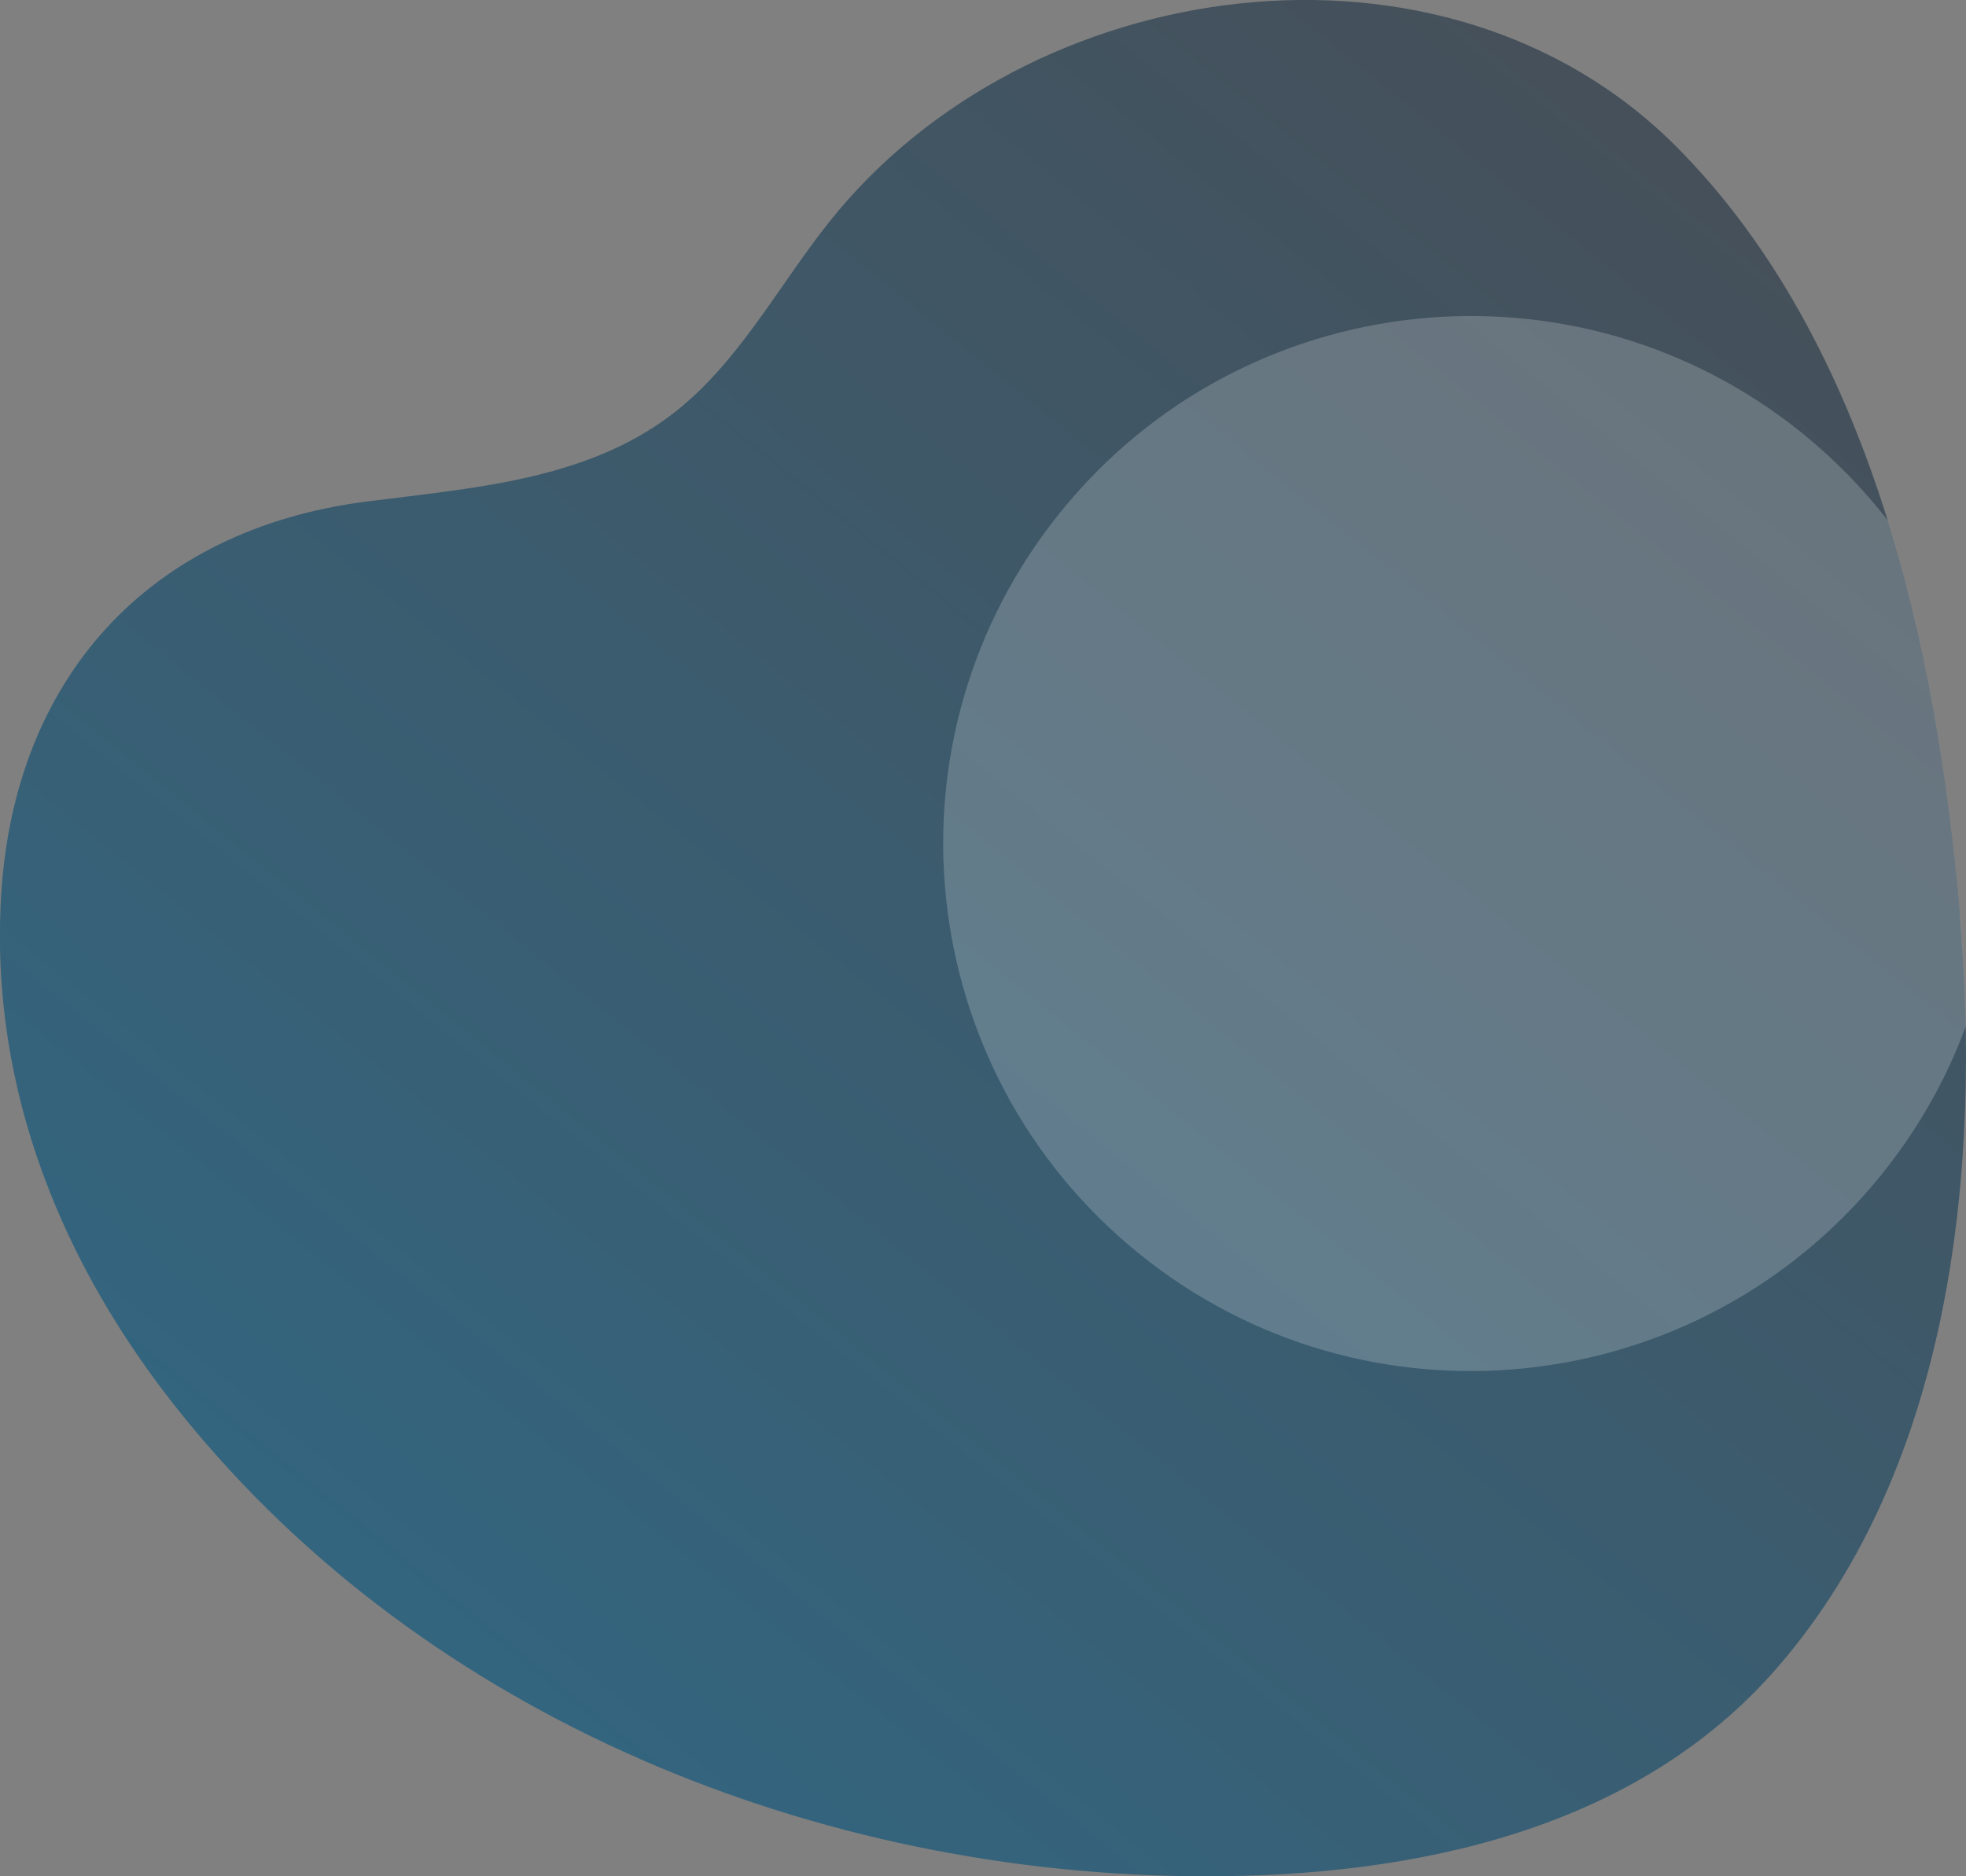
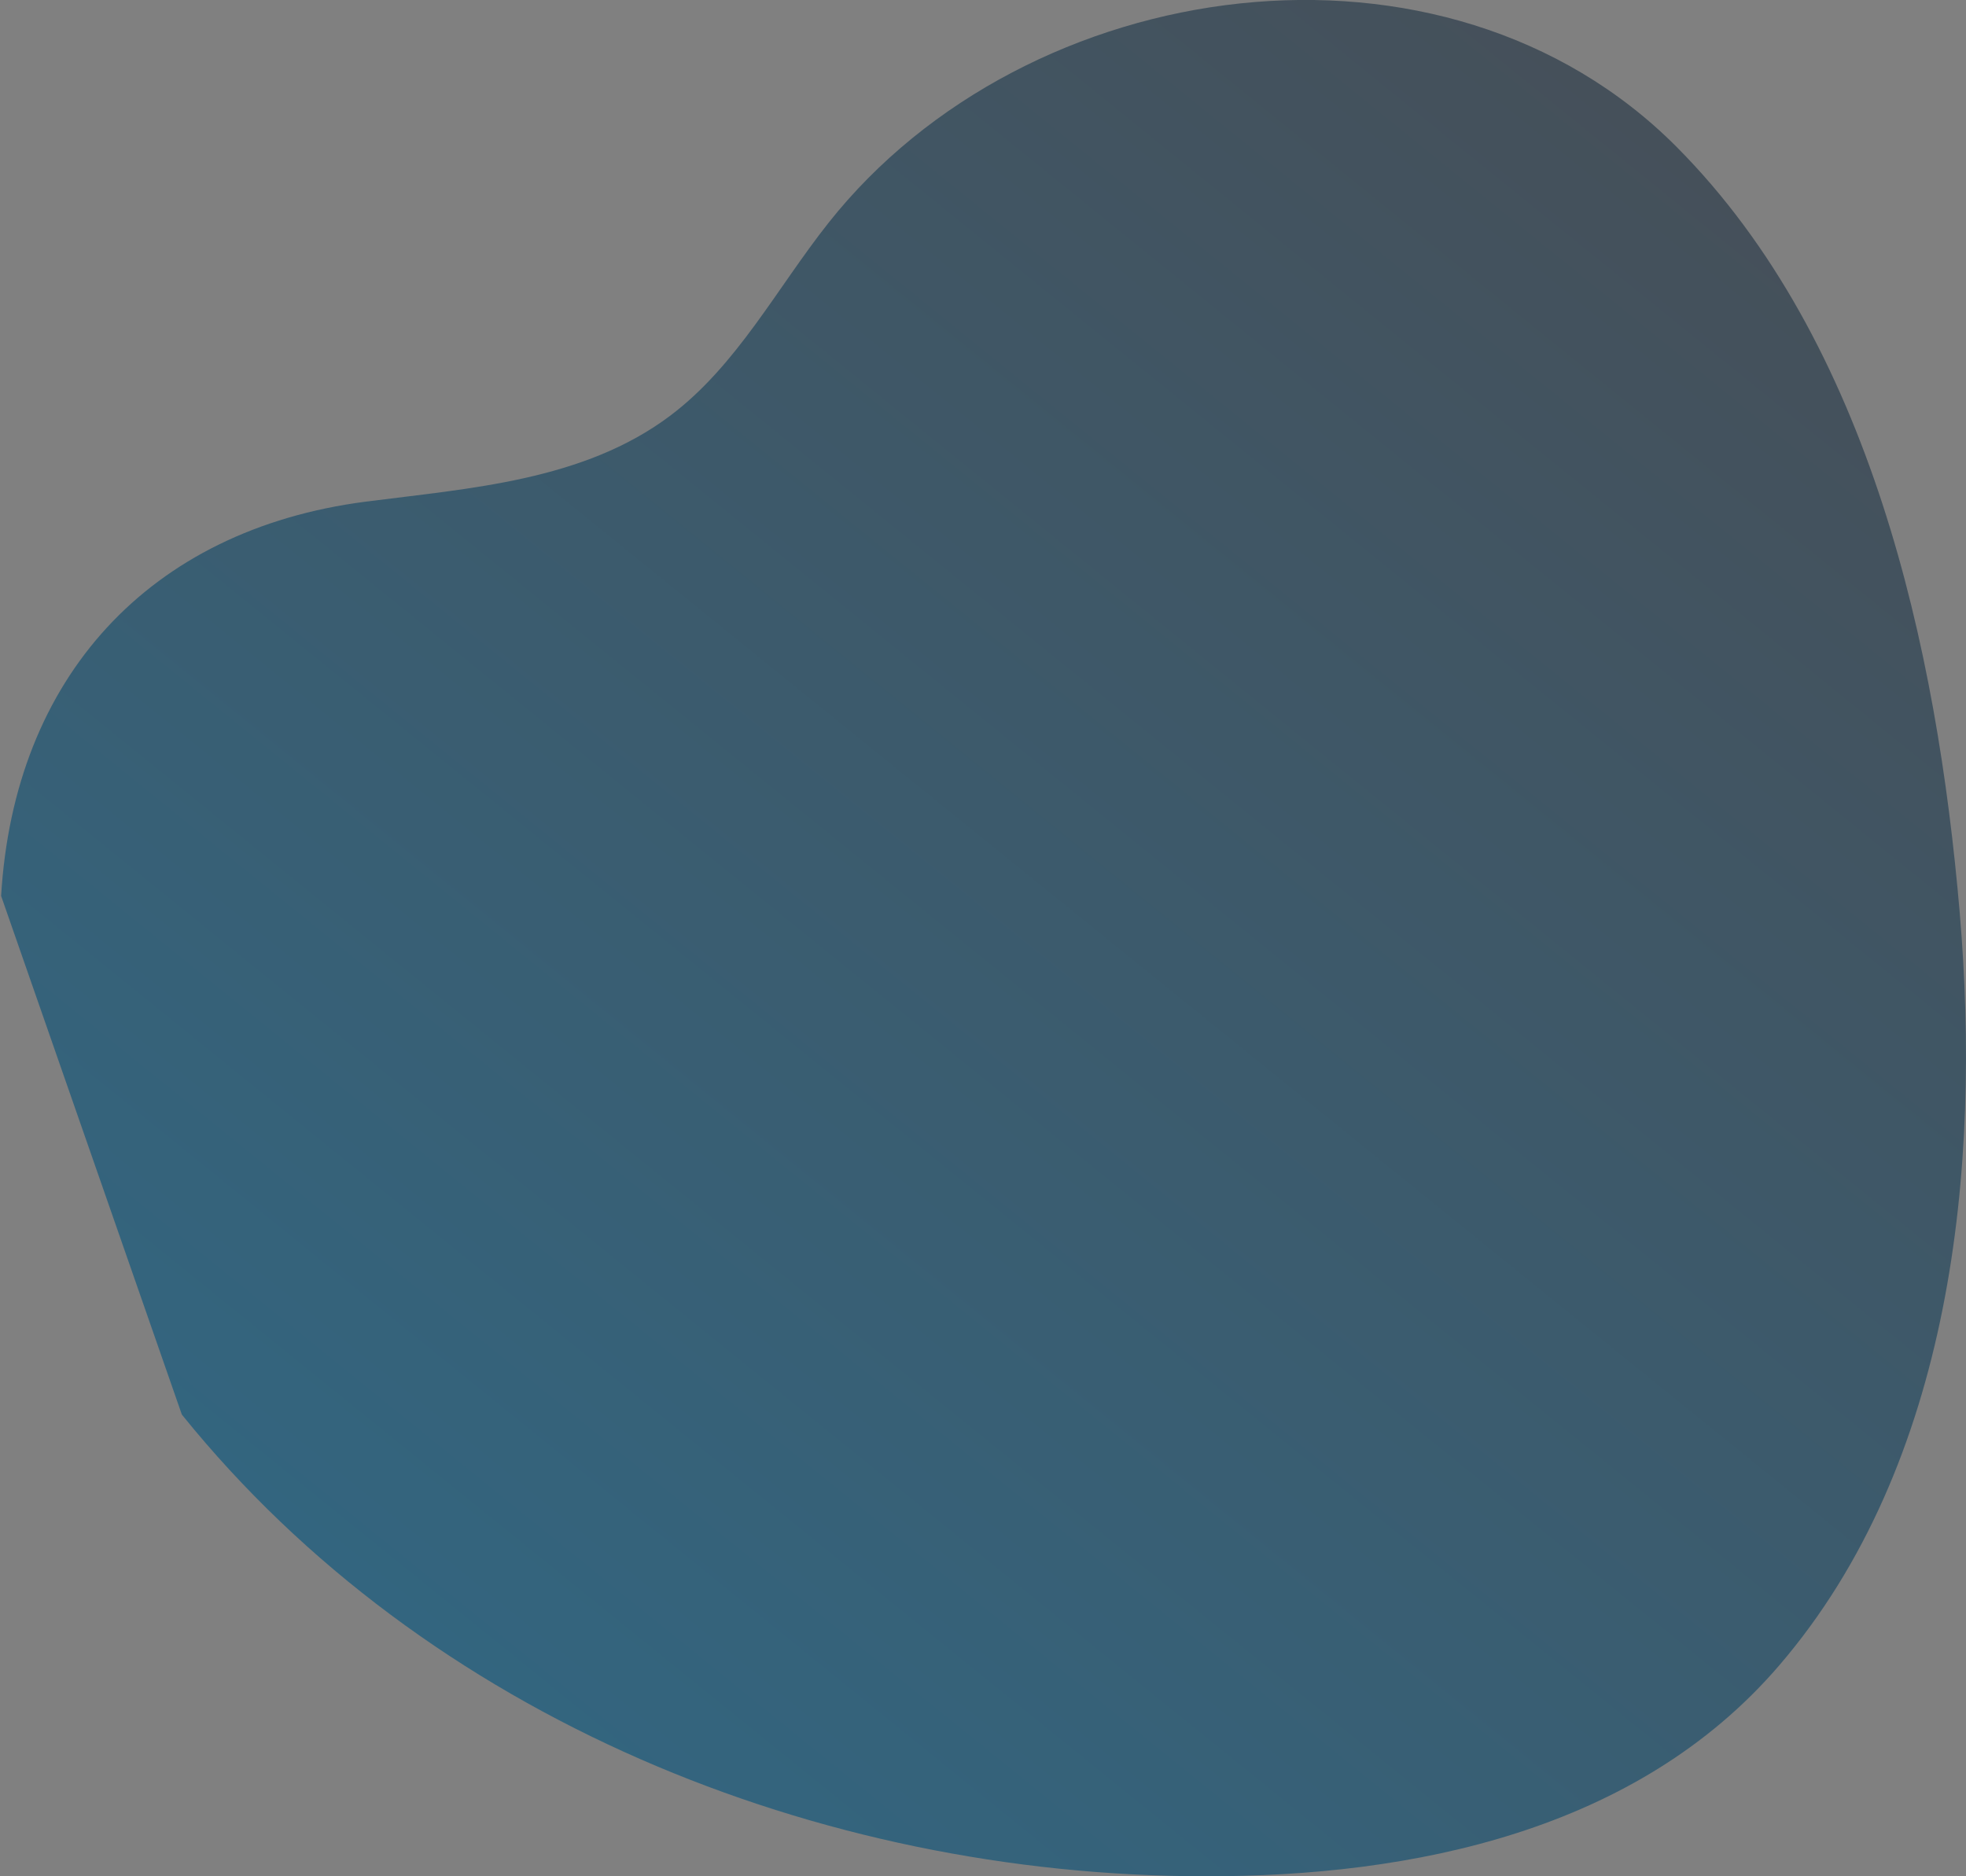
<svg xmlns="http://www.w3.org/2000/svg" id="Warstwa_1" version="1.1" viewBox="0 0 880 840">
  <rect x="0" y="0" width="880" height="840" fill="#808080" stroke="none" />
  <defs>
    <style>
      .st0 {
        fill: url(#Gradient_bez_nazwy_8);
      }

      .st1 {
        fill: #fff;
        isolation: isolate;
        opacity: .2;
      }
    </style>
    <linearGradient id="Gradient_bez_nazwy_8" data-name="Gradient bez nazwy 8" x1="221.4" y1="76.8" x2="771.7" y2="756.6" gradientTransform="translate(0 837.9) scale(1 -1)" gradientUnits="userSpaceOnUse">
      <stop offset="0" stop-color="#33657f" />
      <stop offset="1" stop-color="#45505a" />
    </linearGradient>
  </defs>
-   <path class="st0" d="M81.4,633.3c109.6,135.9,284.8,206.4,457.5,206.7,93.6.2,193.8-20.3,257.4-94.3,77.7-90.4,90.6-223,80.9-337-10.1-118.5-40-255.6-126.6-342.8-104-104.7-291-78.2-379.7,33.8-23.2,29.3-41,63.9-70.9,86.4-38.8,29.2-89.9,32.5-136.4,38.5C66.6,237.2,6.3,303.5.5,401.1c-5.2,87,27.8,166.5,80.9,232.2Z" />
-   <path class="st1" d="M877.2,408.7c-4.8-56.8-14.2-117.9-32.2-175.7-11.2-14.4-23.9-27.4-38.1-38.9-101.4-82.1-250-66.4-332.1,35-82.1,101.4-66.4,250,35,332.1s250,66.4,332.1-35c16.2-20,29.1-42.5,38-66.7-.3-17.2-1.2-34.3-2.6-50.9Z" />
+   <path class="st0" d="M81.4,633.3c109.6,135.9,284.8,206.4,457.5,206.7,93.6.2,193.8-20.3,257.4-94.3,77.7-90.4,90.6-223,80.9-337-10.1-118.5-40-255.6-126.6-342.8-104-104.7-291-78.2-379.7,33.8-23.2,29.3-41,63.9-70.9,86.4-38.8,29.2-89.9,32.5-136.4,38.5C66.6,237.2,6.3,303.5.5,401.1Z" />
</svg>